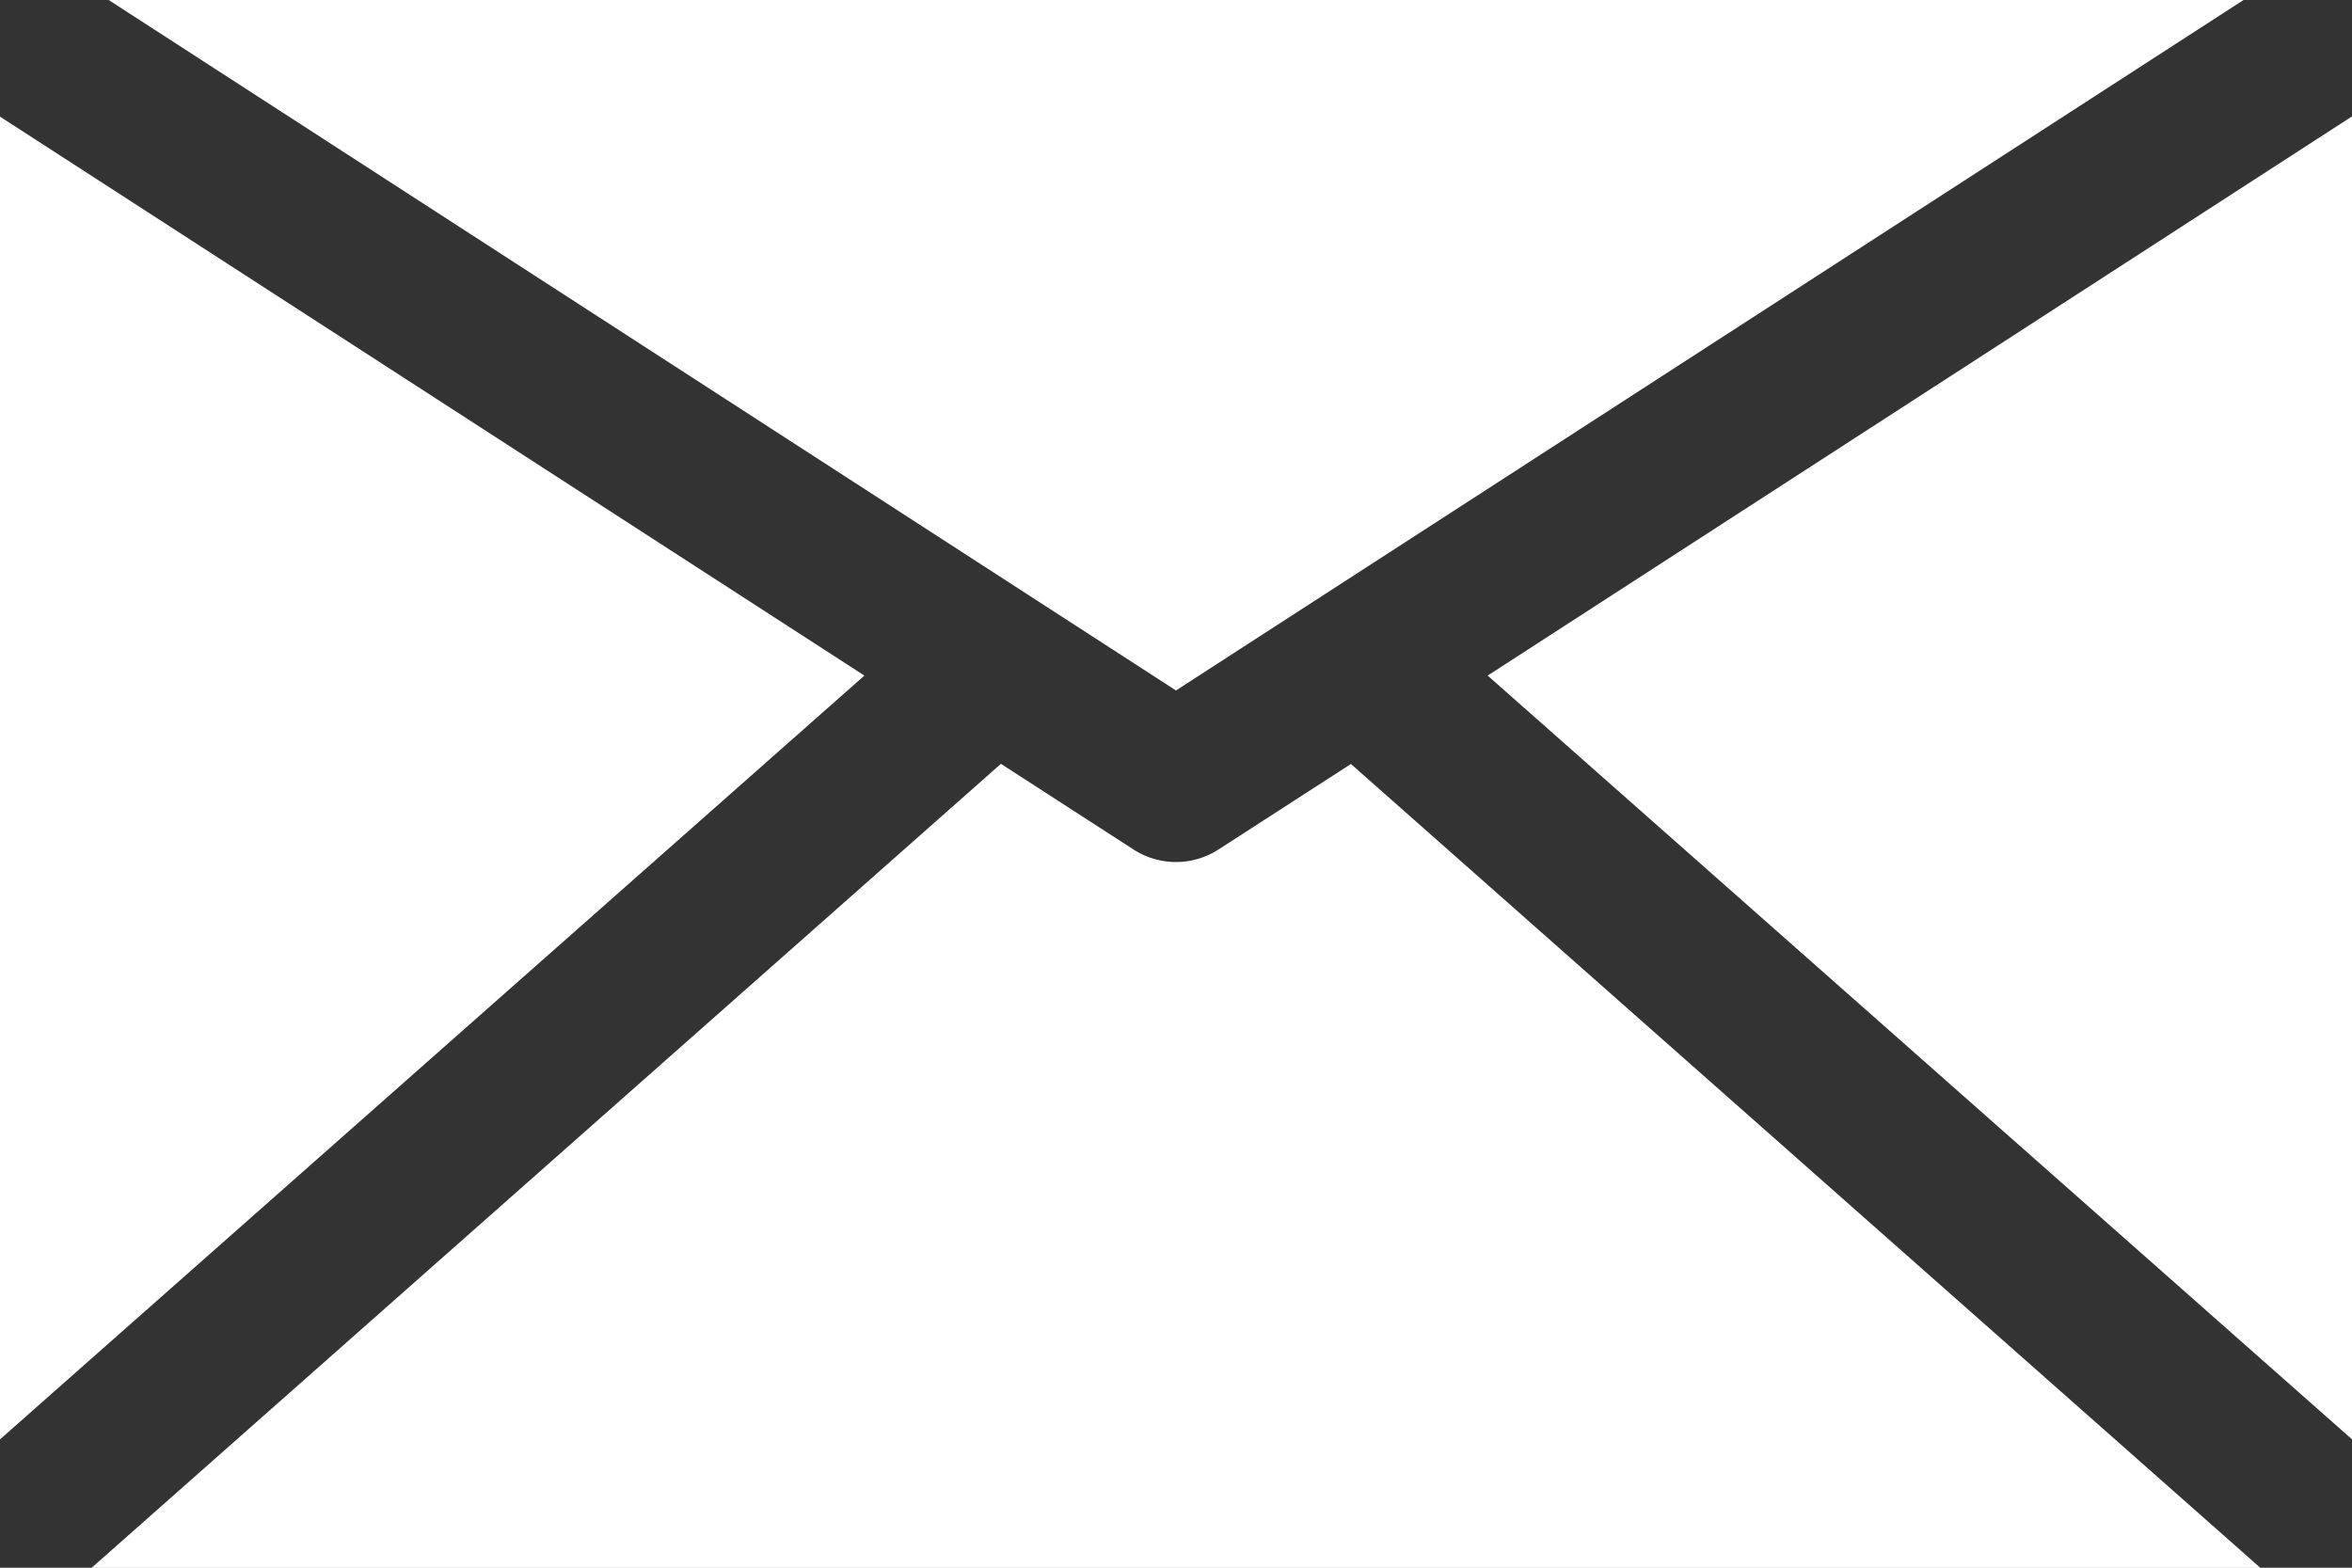
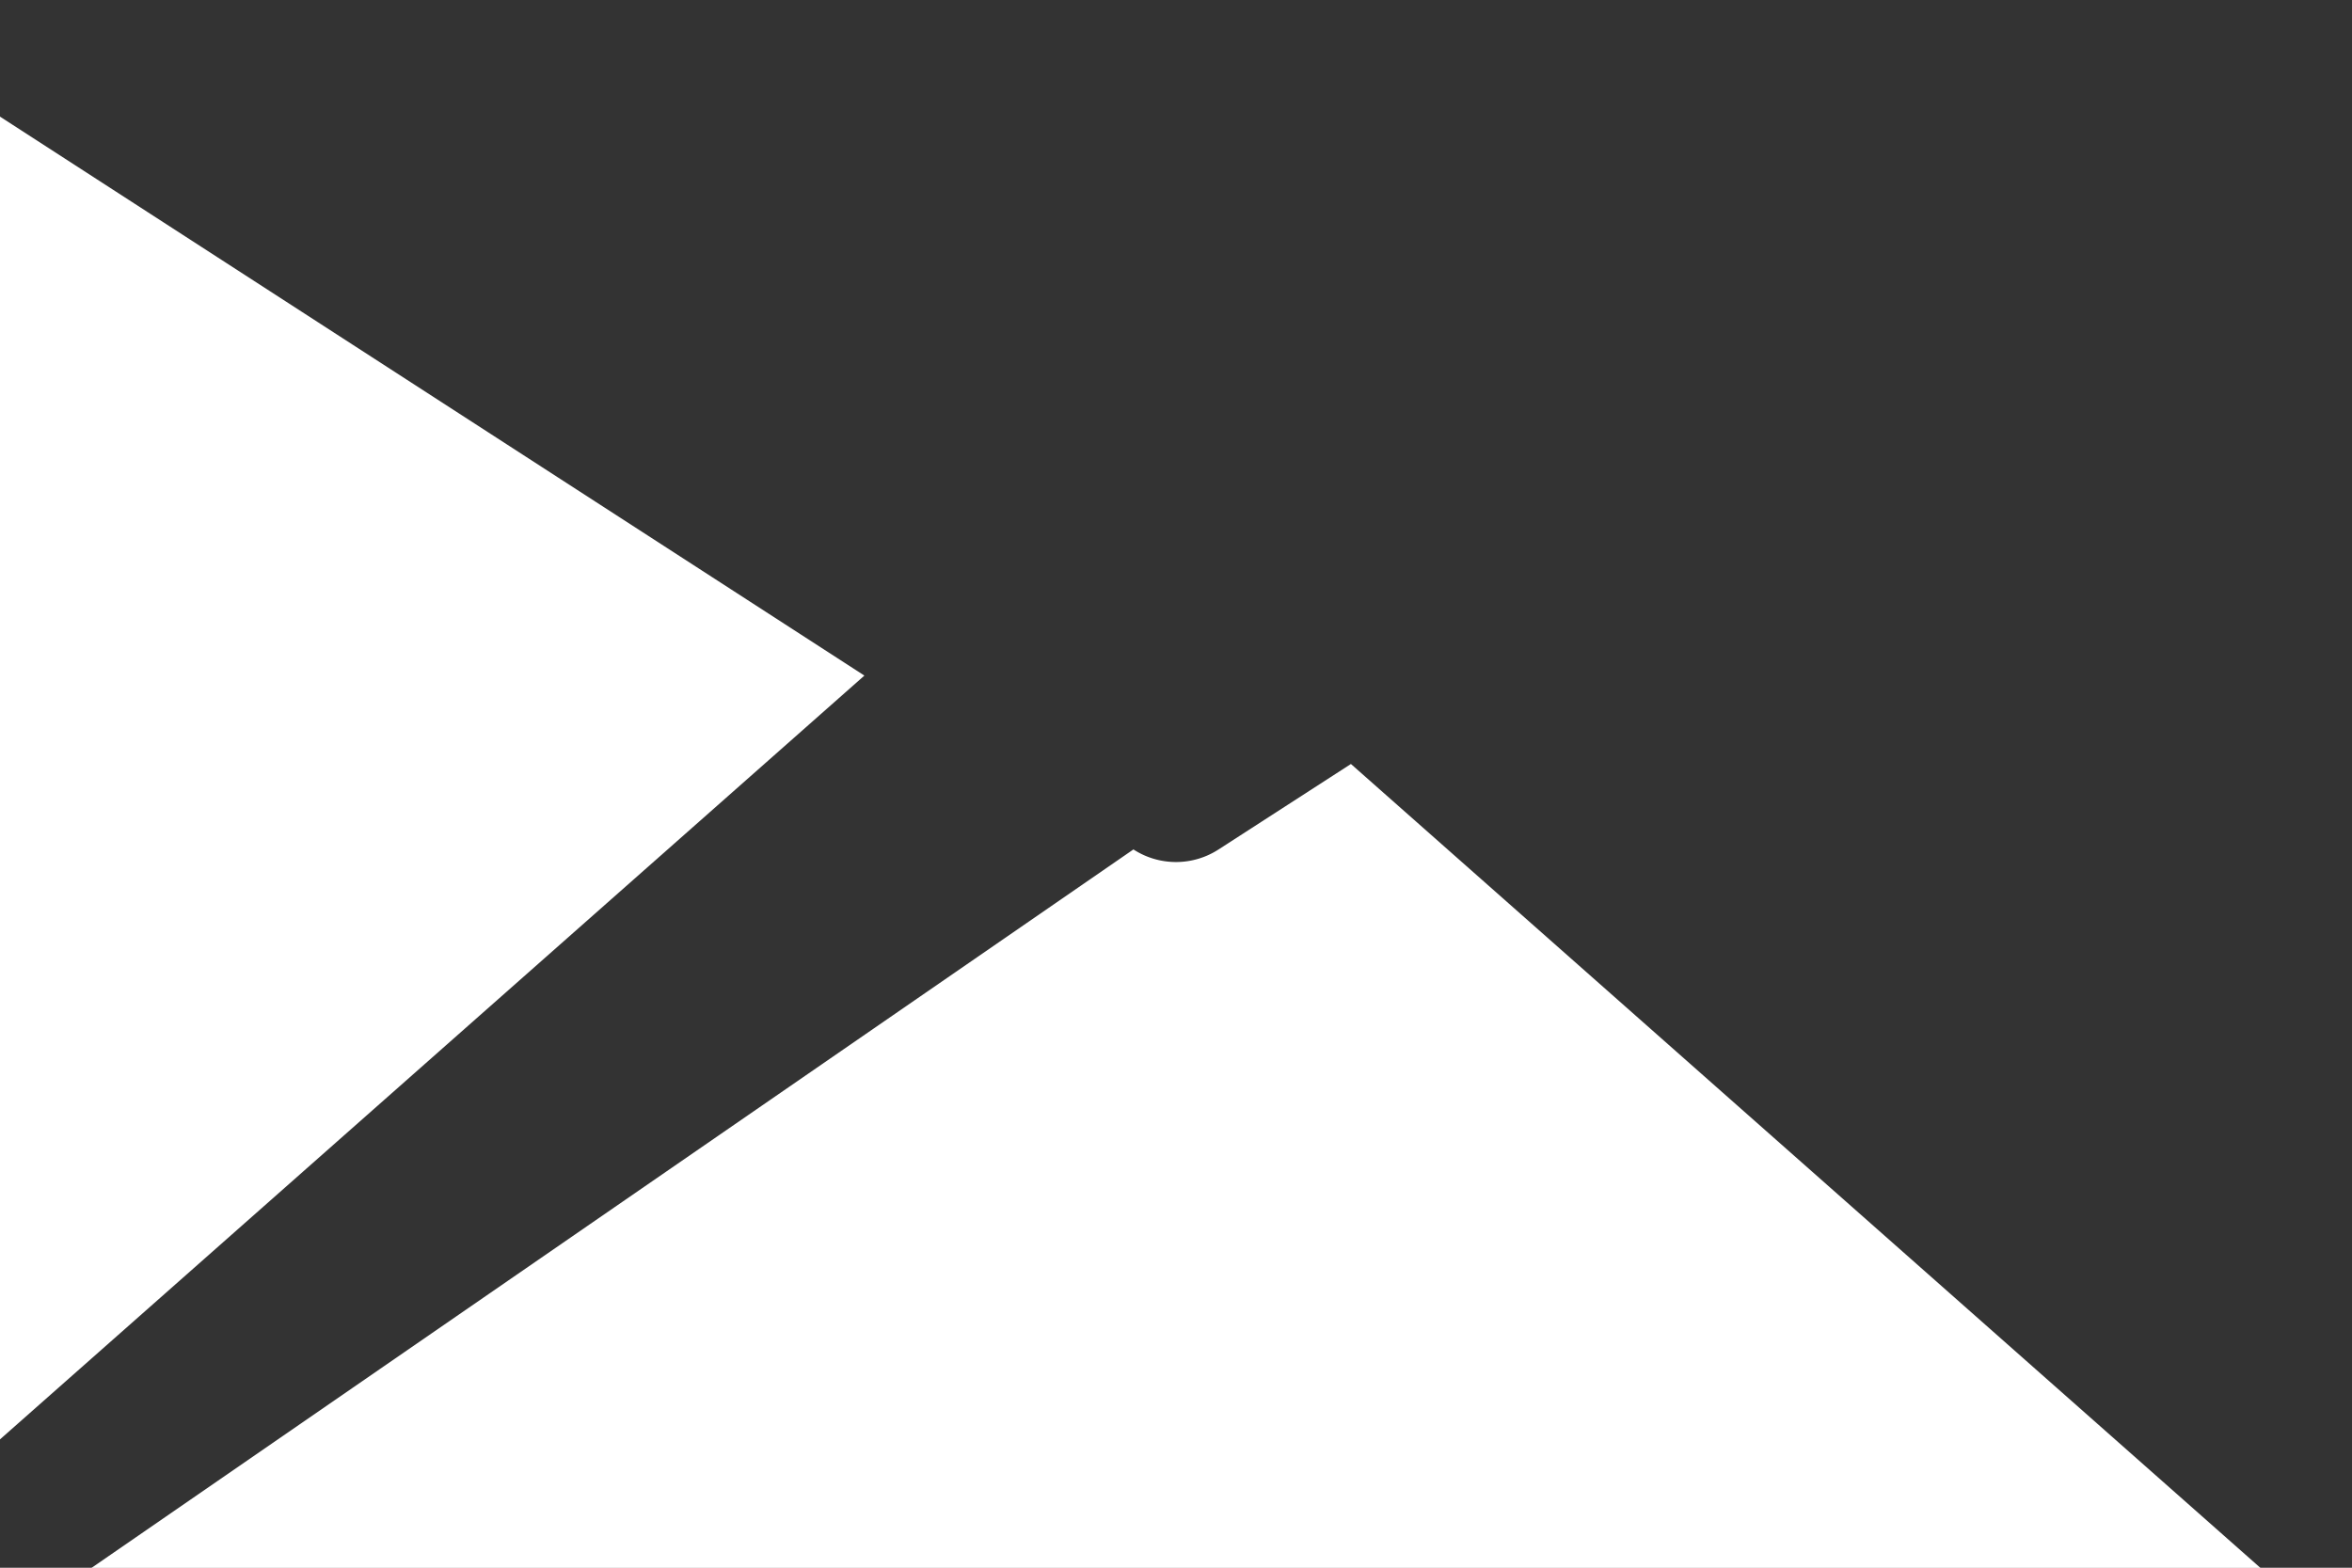
<svg xmlns="http://www.w3.org/2000/svg" id="组_223" data-name="组 223" width="46.151" height="30.768" viewBox="0 0 46.151 30.768">
  <rect x="0" y="0" width="46.151" height="30.768" fill="#333333" stroke="none" />
  <defs>
    <clipPath id="clip-path">
      <rect id="矩形_143" data-name="矩形 143" width="46.151" height="30.767" fill="#fff" />
    </clipPath>
  </defs>
-   <path id="路径_878" data-name="路径 878" d="M16.609,0,37.552,13.551,58.5,0Z" transform="translate(-14.477 0)" fill="#fff" />
-   <path id="路径_879" data-name="路径 879" d="M227.425,28.77l16.961,14.99V17.795Z" transform="translate(-198.234 -15.511)" fill="#fff" />
  <path id="路径_880" data-name="路径 880" d="M0,43.76,16.961,28.77,0,17.8Z" transform="translate(0 -15.511)" fill="#fff" />
  <g id="组_222" data-name="组 222" transform="translate(0 0)">
    <g id="组_221" data-name="组 221" clip-path="url(#clip-path)">
-       <path id="路径_881" data-name="路径 881" d="M36.11,118.5a1.536,1.536,0,0,1-1.671,0l-2.6-1.68L13.995,132.6H56.553L38.707,116.823Z" transform="translate(-12.199 -101.829)" fill="#fff" />
+       <path id="路径_881" data-name="路径 881" d="M36.11,118.5a1.536,1.536,0,0,1-1.671,0L13.995,132.6H56.553L38.707,116.823Z" transform="translate(-12.199 -101.829)" fill="#fff" />
    </g>
  </g>
</svg>